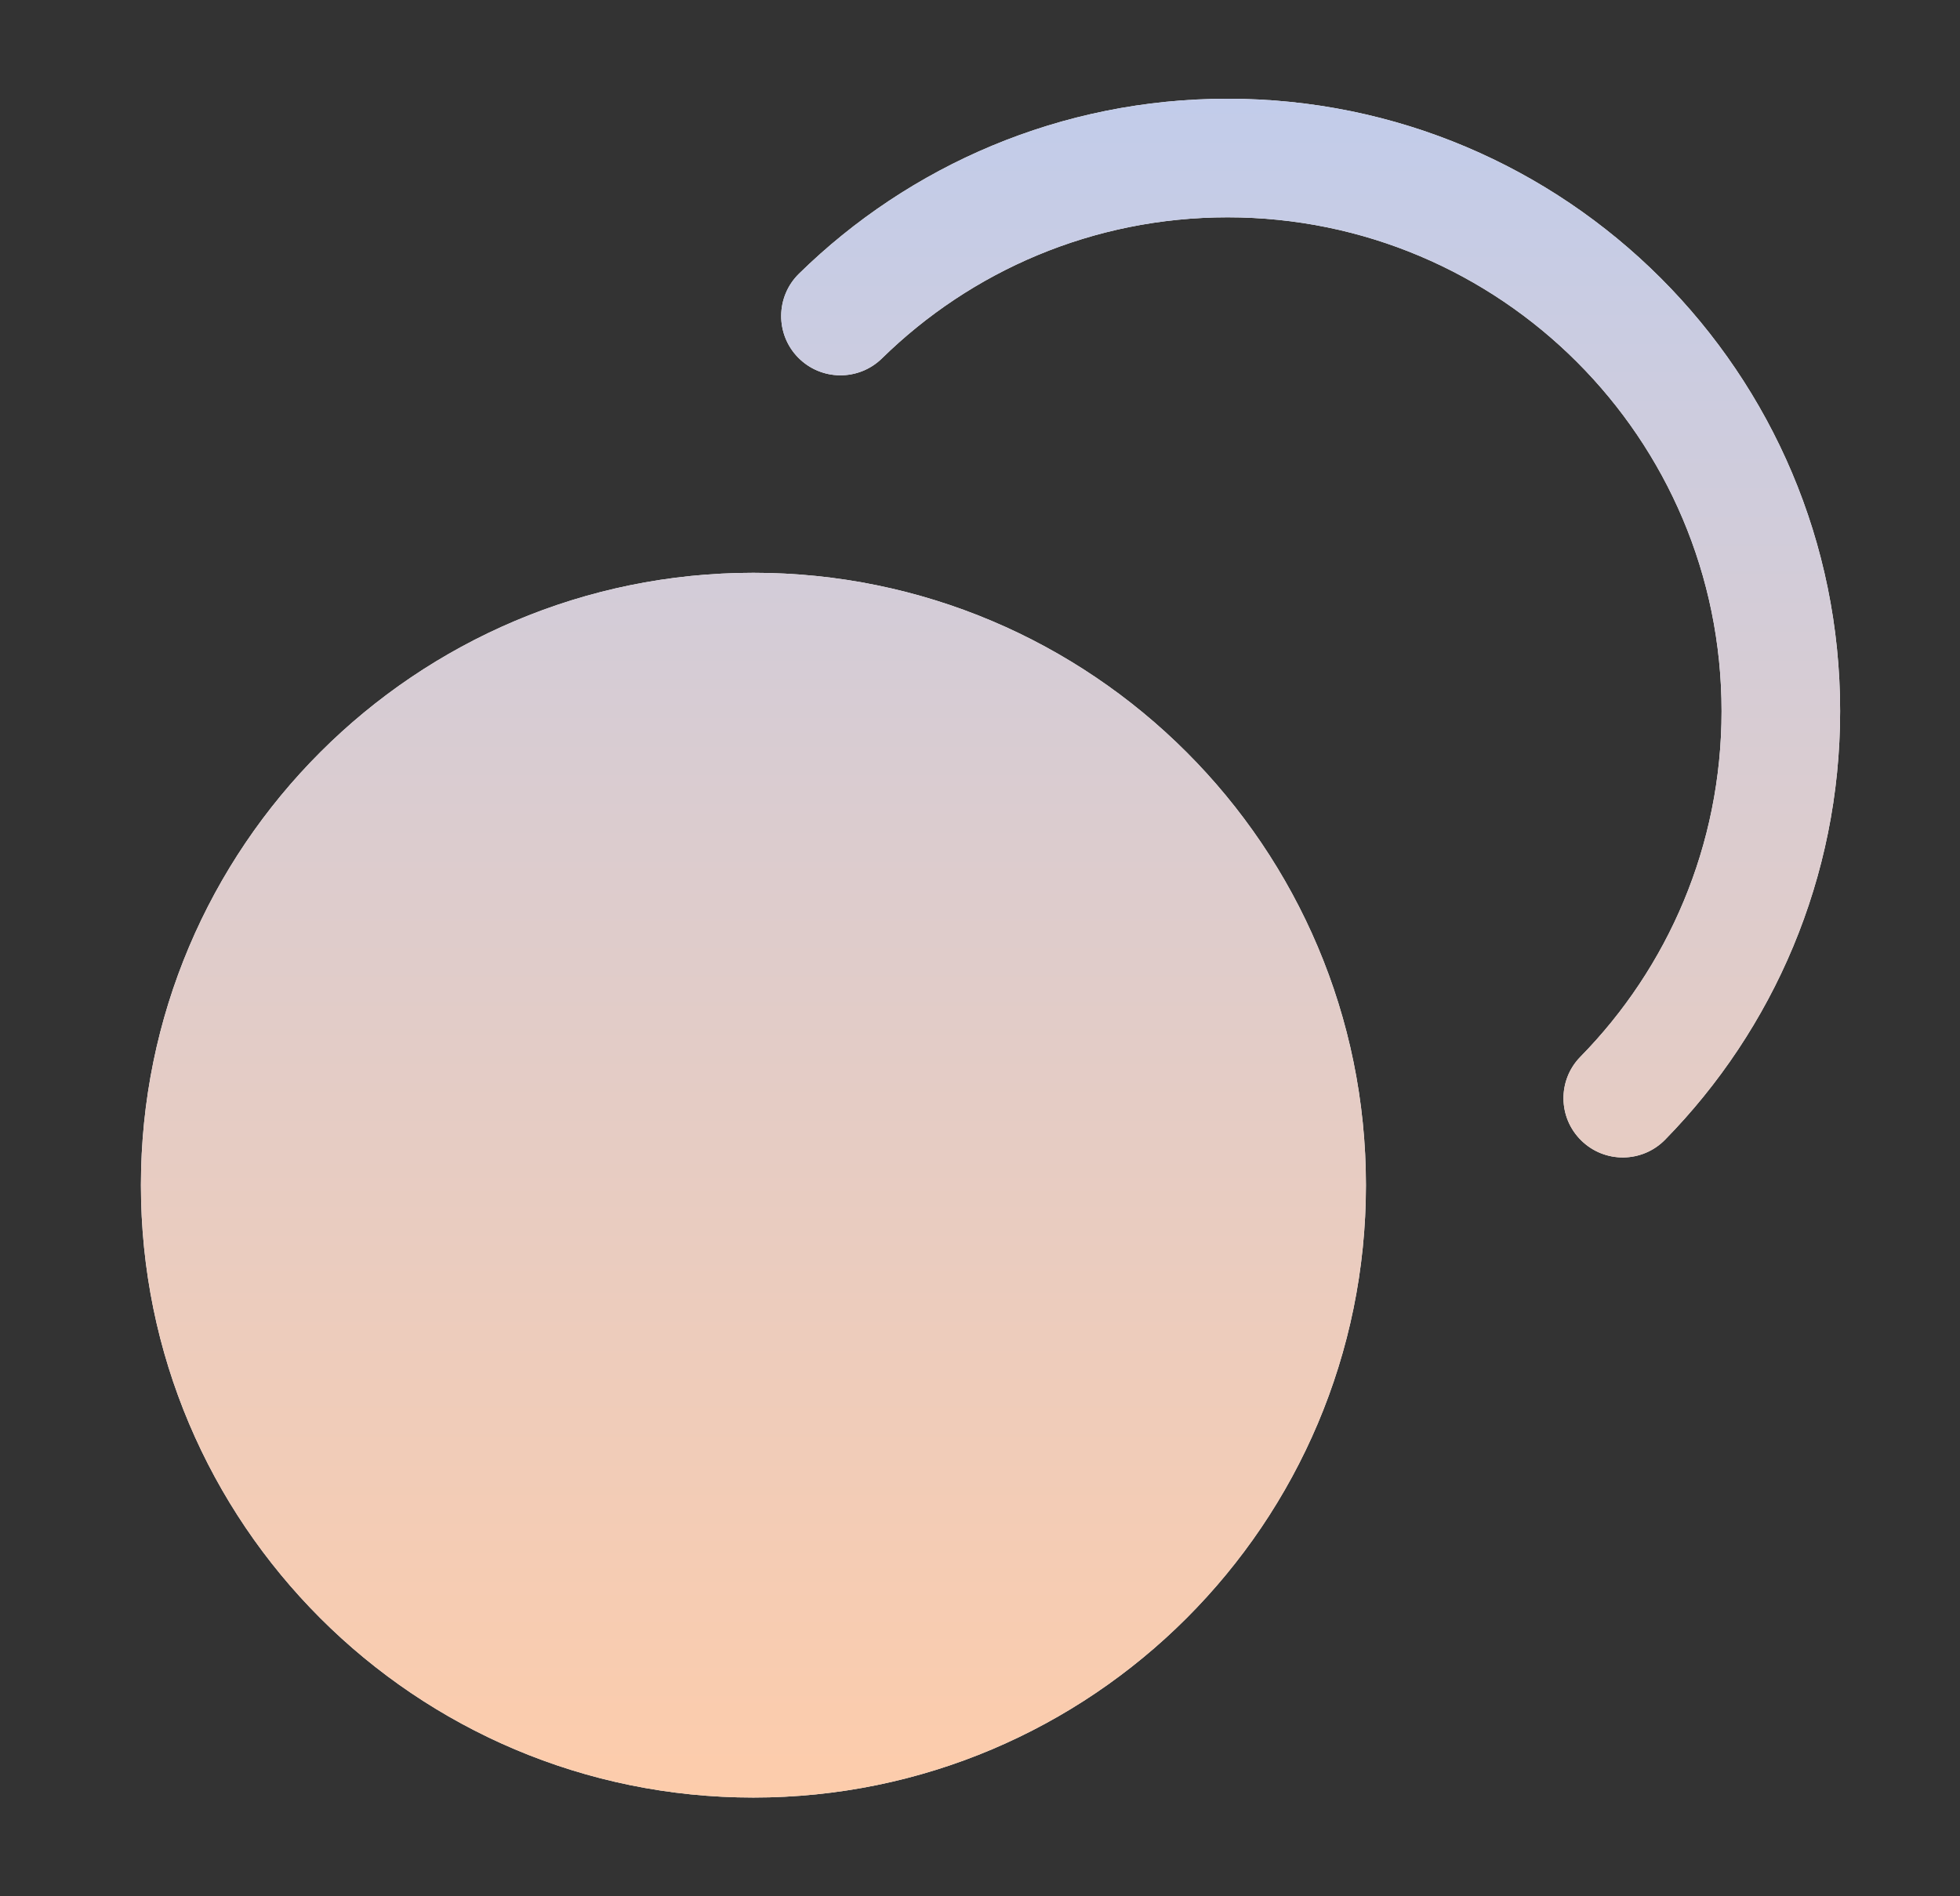
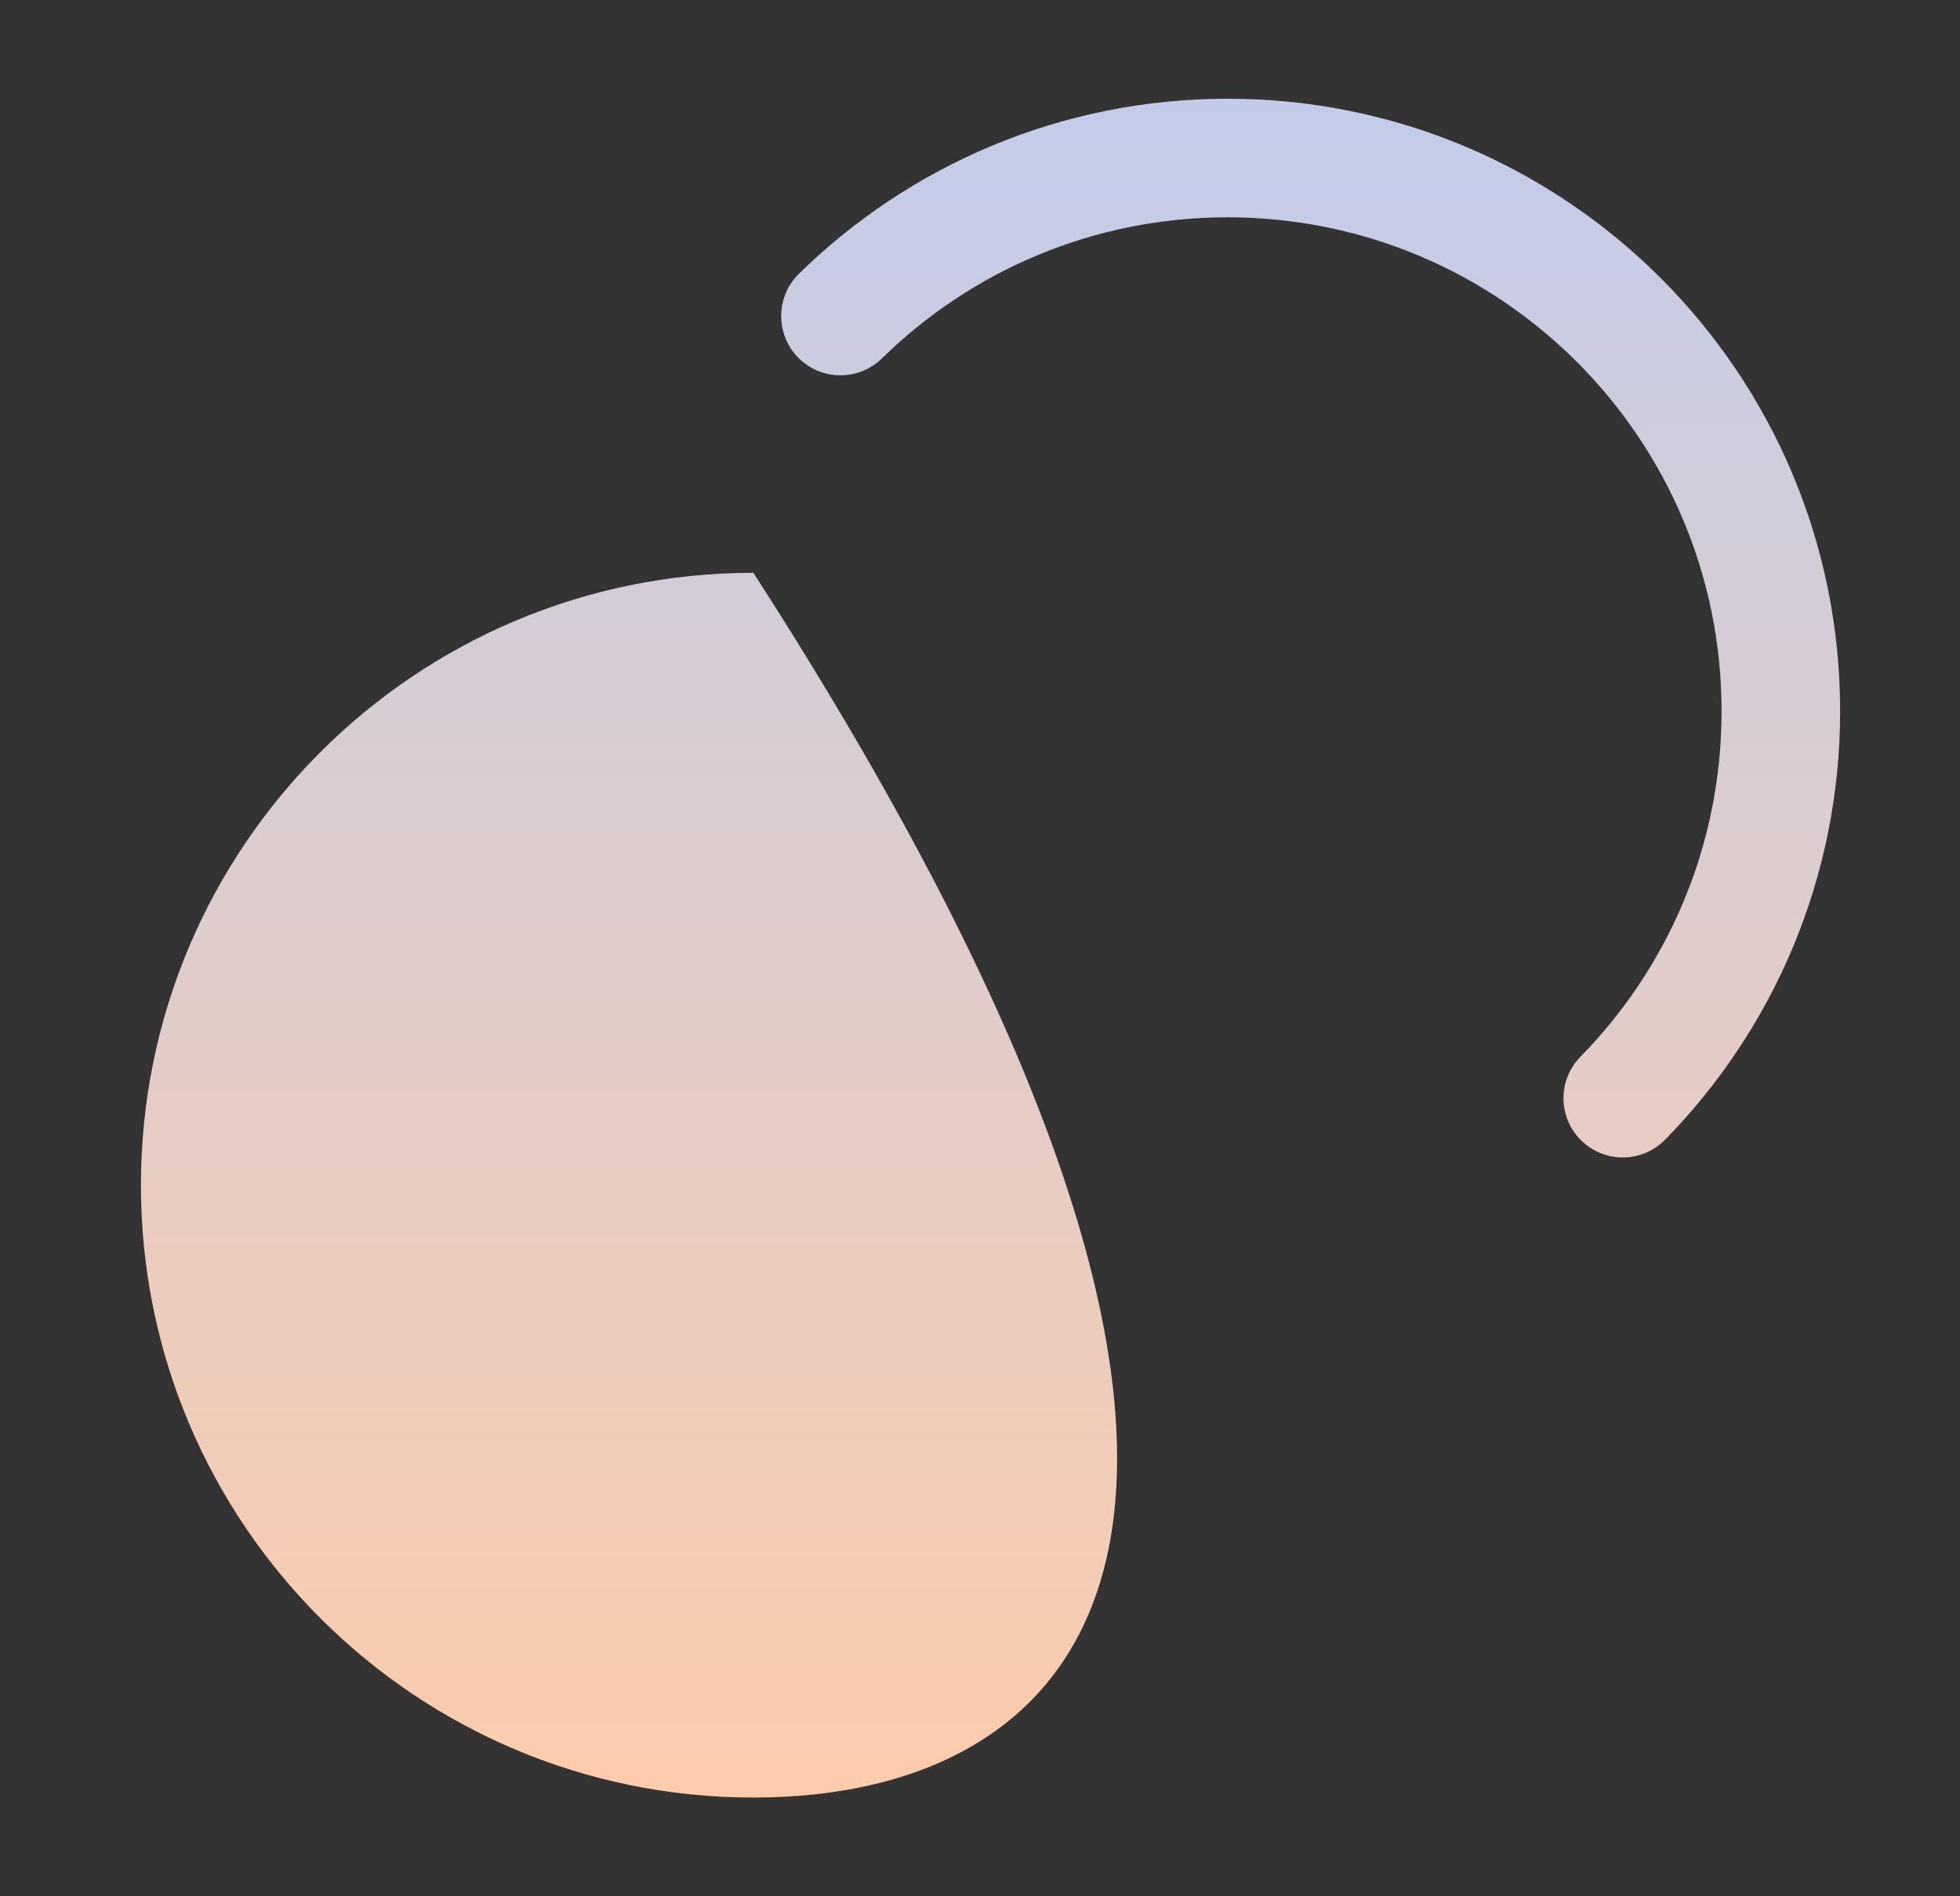
<svg xmlns="http://www.w3.org/2000/svg" width="31" height="30" viewBox="0 0 31 30" fill="none">
  <rect x="0" y="0" width="31" height="30" fill="#333333" stroke="none" />
-   <path fill-rule="evenodd" clip-rule="evenodd" d="M12.637 4.33C14.383 2.619 16.777 1.562 19.417 1.562C24.767 1.562 29.104 5.9 29.104 11.25C29.104 13.889 28.047 16.284 26.336 18.03C25.974 18.4 25.38 18.406 25.01 18.043C24.64 17.681 24.634 17.087 24.997 16.718C26.379 15.308 27.229 13.379 27.229 11.25C27.229 6.935 23.731 3.438 19.417 3.438C17.288 3.438 15.359 4.288 13.949 5.67C13.579 6.032 12.986 6.026 12.623 5.656C12.261 5.286 12.267 4.693 12.637 4.33ZM2.229 18.75C2.229 13.4 6.566 9.062 11.916 9.062C17.267 9.062 21.604 13.4 21.604 18.75C21.604 24.1 17.267 28.438 11.916 28.438C6.566 28.438 2.229 24.1 2.229 18.75Z" fill="white" />
-   <path fill-rule="evenodd" clip-rule="evenodd" d="M12.637 4.33C14.383 2.619 16.777 1.562 19.417 1.562C24.767 1.562 29.104 5.9 29.104 11.25C29.104 13.889 28.047 16.284 26.336 18.03C25.974 18.4 25.38 18.406 25.01 18.043C24.64 17.681 24.634 17.087 24.997 16.718C26.379 15.308 27.229 13.379 27.229 11.25C27.229 6.935 23.731 3.438 19.417 3.438C17.288 3.438 15.359 4.288 13.949 5.67C13.579 6.032 12.986 6.026 12.623 5.656C12.261 5.286 12.267 4.693 12.637 4.33ZM2.229 18.75C2.229 13.4 6.566 9.062 11.916 9.062C17.267 9.062 21.604 13.4 21.604 18.75C21.604 24.1 17.267 28.438 11.916 28.438C6.566 28.438 2.229 24.1 2.229 18.75Z" fill="url(#paint0_linear_3367_24664)" />
+   <path fill-rule="evenodd" clip-rule="evenodd" d="M12.637 4.33C14.383 2.619 16.777 1.562 19.417 1.562C24.767 1.562 29.104 5.9 29.104 11.25C29.104 13.889 28.047 16.284 26.336 18.03C25.974 18.4 25.38 18.406 25.01 18.043C24.64 17.681 24.634 17.087 24.997 16.718C26.379 15.308 27.229 13.379 27.229 11.25C27.229 6.935 23.731 3.438 19.417 3.438C17.288 3.438 15.359 4.288 13.949 5.67C13.579 6.032 12.986 6.026 12.623 5.656C12.261 5.286 12.267 4.693 12.637 4.33ZM2.229 18.75C2.229 13.4 6.566 9.062 11.916 9.062C21.604 24.1 17.267 28.438 11.916 28.438C6.566 28.438 2.229 24.1 2.229 18.75Z" fill="url(#paint0_linear_3367_24664)" />
  <defs>
    <linearGradient id="paint0_linear_3367_24664" x1="15.666" y1="1.562" x2="15.666" y2="28.438" gradientUnits="userSpaceOnUse">
      <stop stop-color="#C2CCEA" />
      <stop offset="1" stop-color="#FDCCAB" />
    </linearGradient>
  </defs>
</svg>